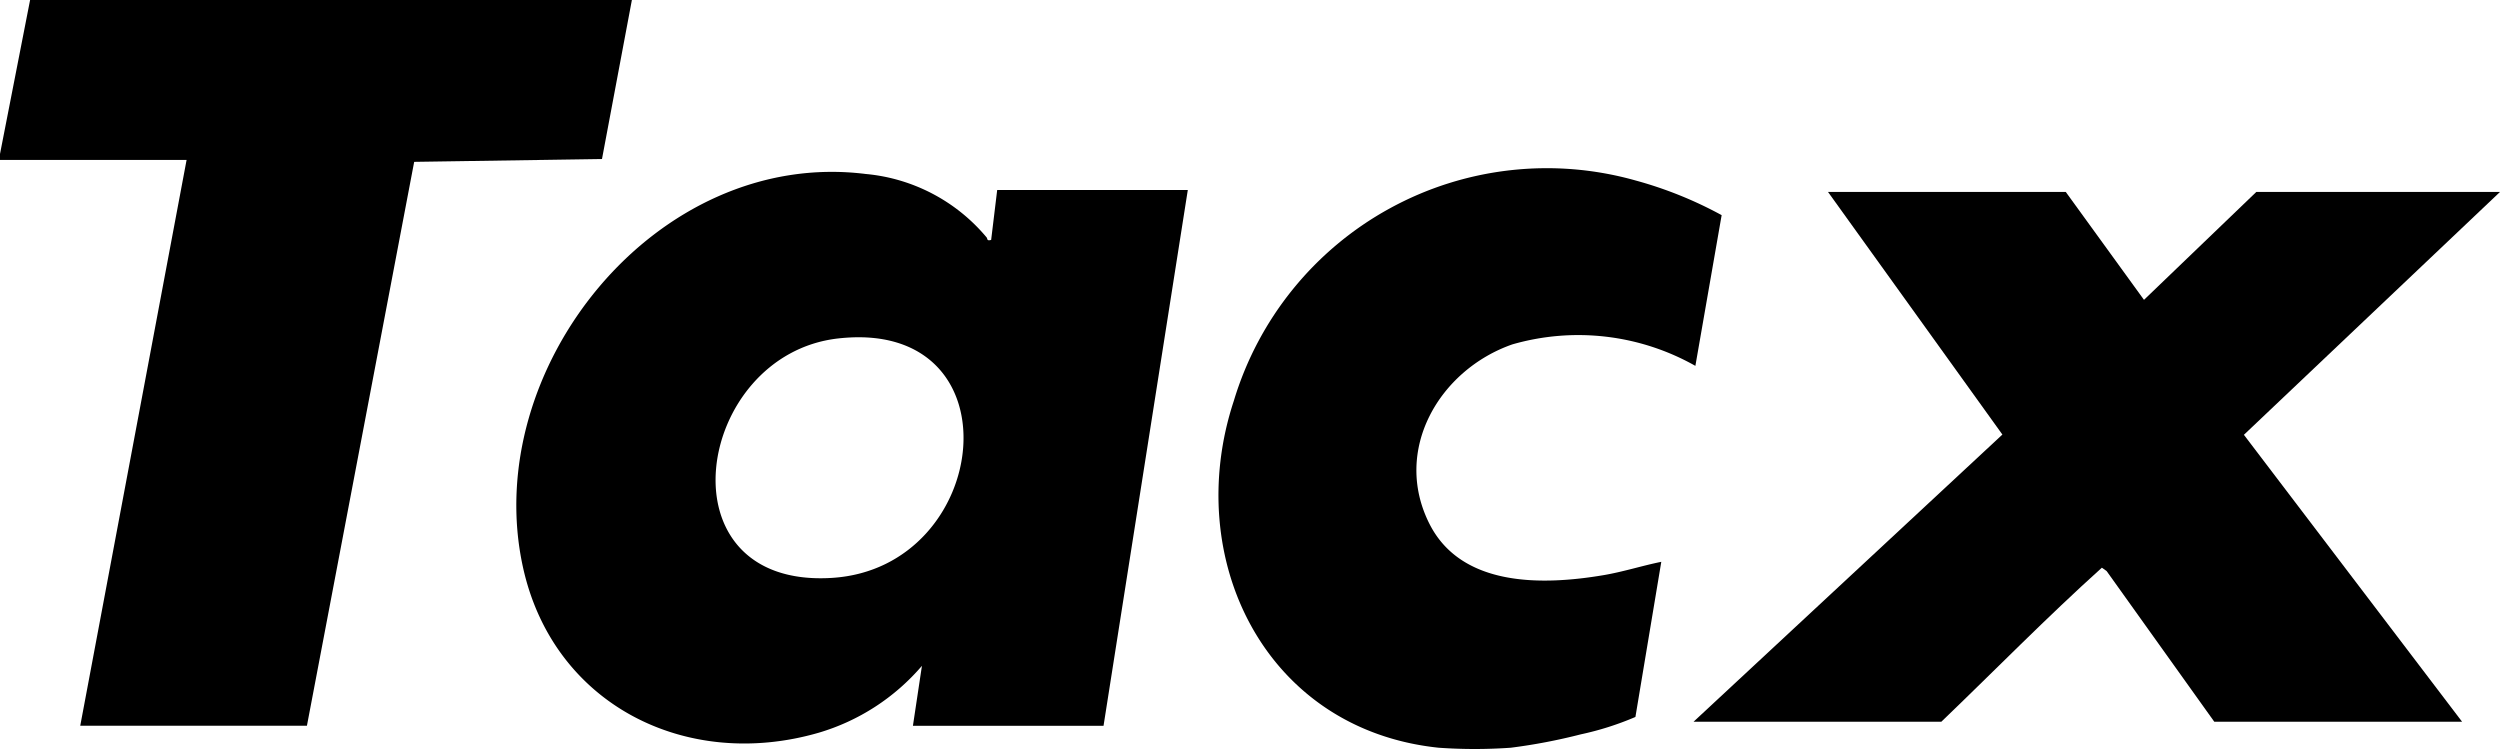
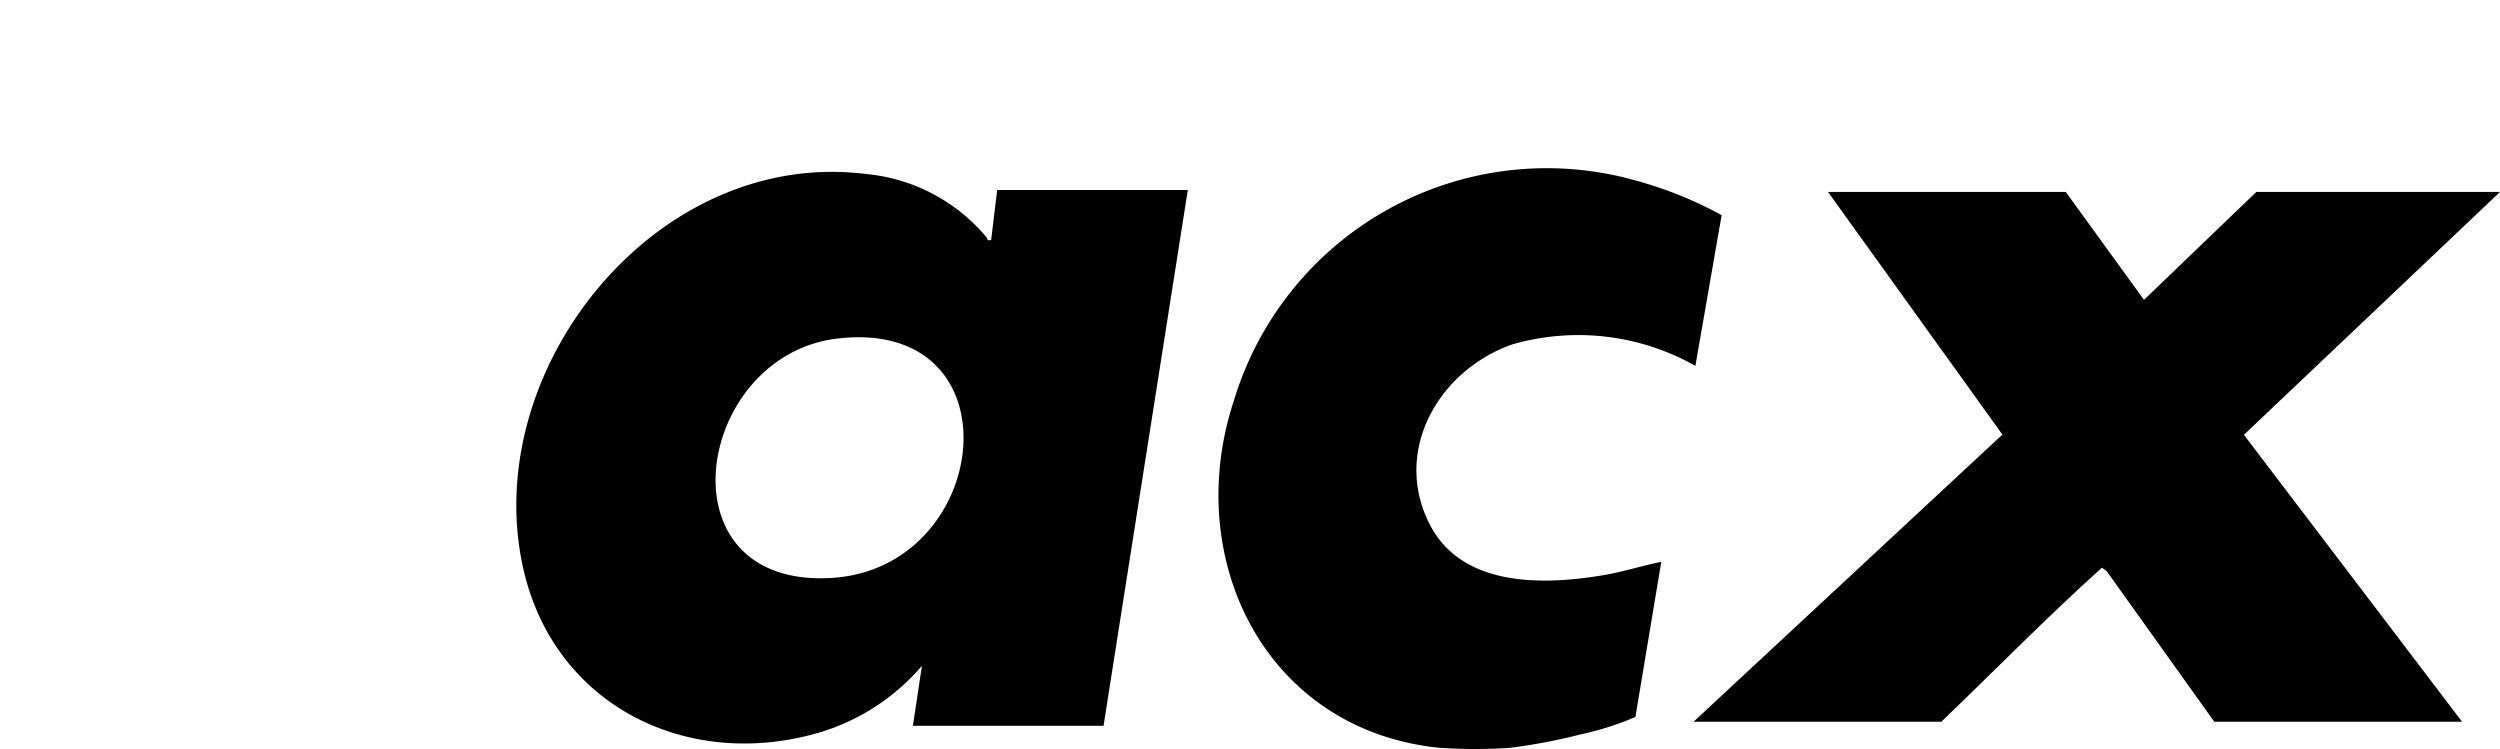
<svg xmlns="http://www.w3.org/2000/svg" width="88.228" height="26.433" viewBox="0 0 88.228 26.433">
  <defs>
    <clipPath id="clip-path">
      <rect id="Rectangle_1321" data-name="Rectangle 1321" width="88.228" height="26.433" fill="none" />
    </clipPath>
  </defs>
  <g id="Group_2619" data-name="Group 2619" transform="translate(0)">
-     <path id="Path_25145" data-name="Path 25145" d="M1.062,0,0,5.433v.212H6.585L2.832,25.612h8l3.785-19.9,6.628-.1L22.3,0Z" />
    <g id="Group_2615" data-name="Group 2615" transform="translate(0)">
      <g id="Group_2614" data-name="Group 2614" clip-path="url(#clip-path)">
        <path id="Path_25146" data-name="Path 25146" d="M1010.346,151.419c-1.315-2.6.342-5.432,2.924-6.335a8.4,8.4,0,0,1,6.46.758l.927-5.319a14.054,14.054,0,0,0-3.035-1.223,11.535,11.535,0,0,0-14.18,7.774c-1.836,5.556,1.086,11.6,7.225,12.244a17.974,17.974,0,0,0,2.549,0,19.967,19.967,0,0,0,2.466-.471,10.437,10.437,0,0,0,1.932-.615l.913-5.475c-.683.139-1.351.355-2.04.471-2.136.361-5.008.43-6.141-1.809" transform="translate(-959.898 -132.93)" />
        <path id="Path_25147" data-name="Path 25147" d="M441.742,143.852c-.166.046-.12-.043-.162-.09a6.306,6.306,0,0,0-4.265-2.237c-7.383-.921-13.639,6.878-12.094,13.886,1.066,4.835,5.75,7.189,10.431,5.834a7.645,7.645,0,0,0,3.647-2.362L438.981,161h6.727l2.974-18.909h-6.727Zm-5.626,11.928c-6.125.373-4.832-7.882.229-8.451,6.4-.719,5.44,8.105-.229,8.451" transform="translate(-406.763 -135.385)" />
        <path id="Path_25148" data-name="Path 25148" d="M1422.266,157.97h-8.6l-3.965,3.809-2.761-3.809h-8.391l6.155,8.563-10.9,10.135h8.745c1.889-1.813,3.72-3.685,5.666-5.437l.167.119,3.8,5.318h8.745l-7.7-10.126Z" transform="translate(-1334.037 -151.197)" />
      </g>
    </g>
  </g>
</svg>